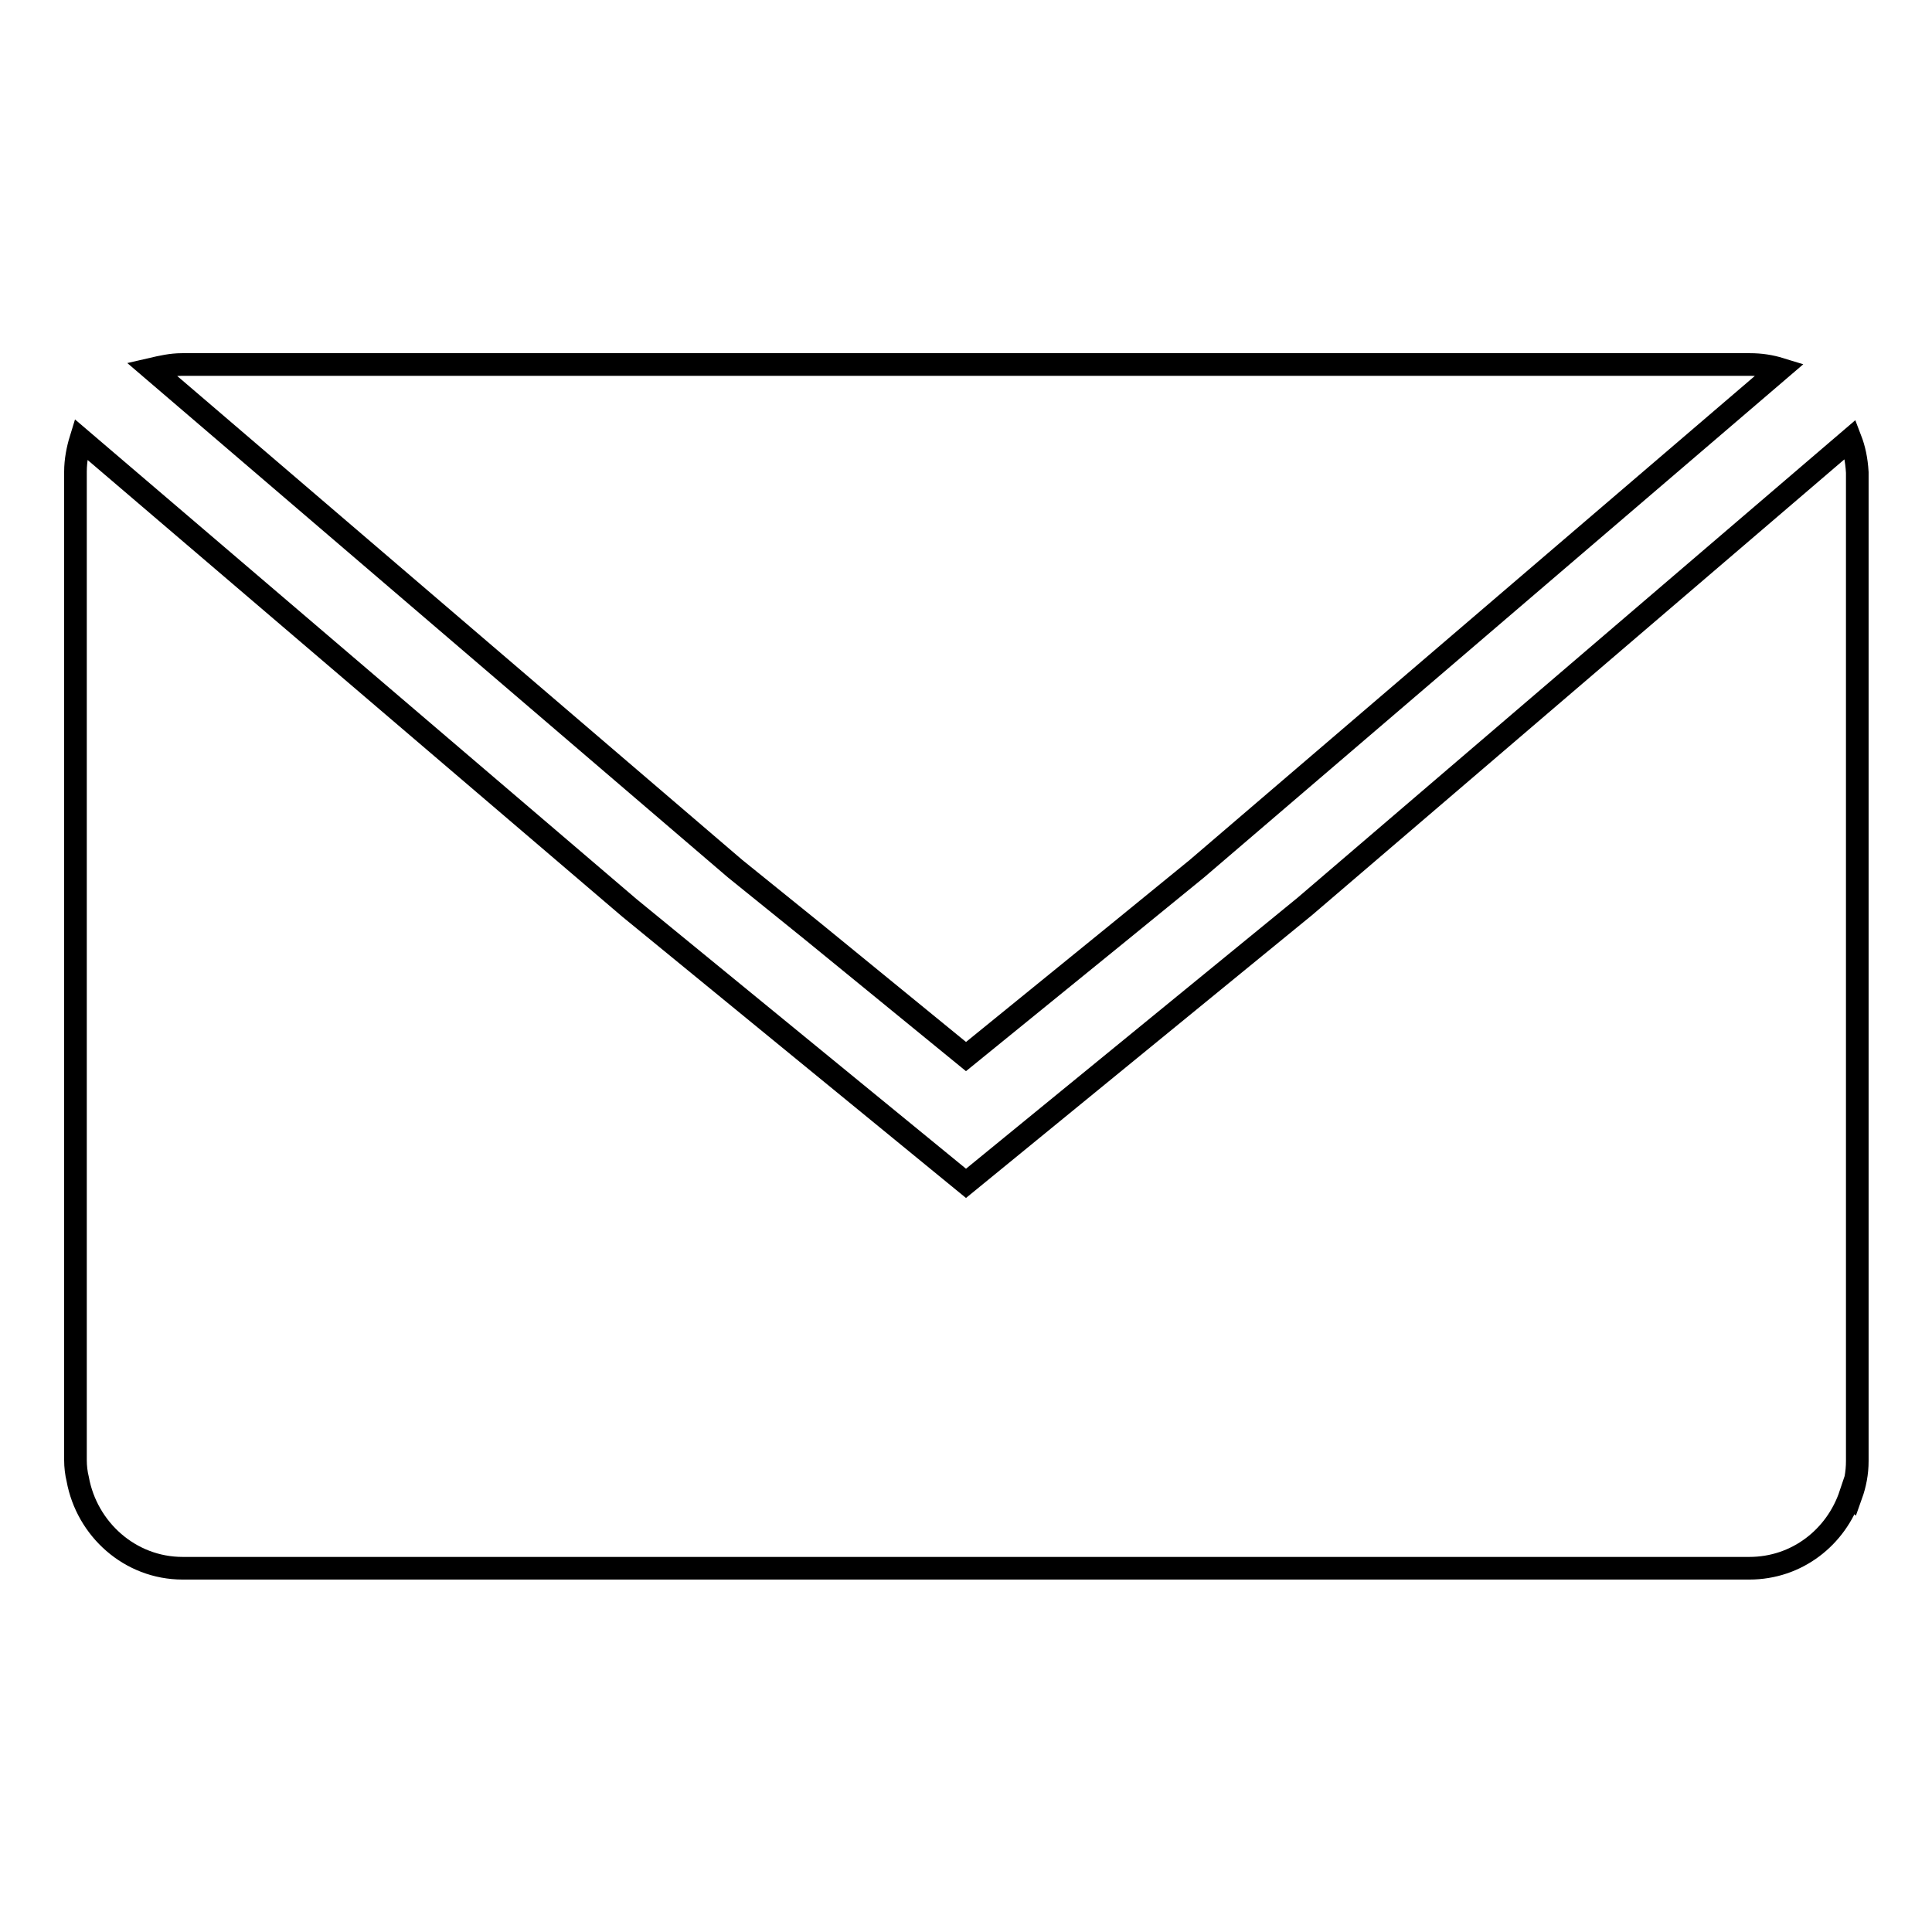
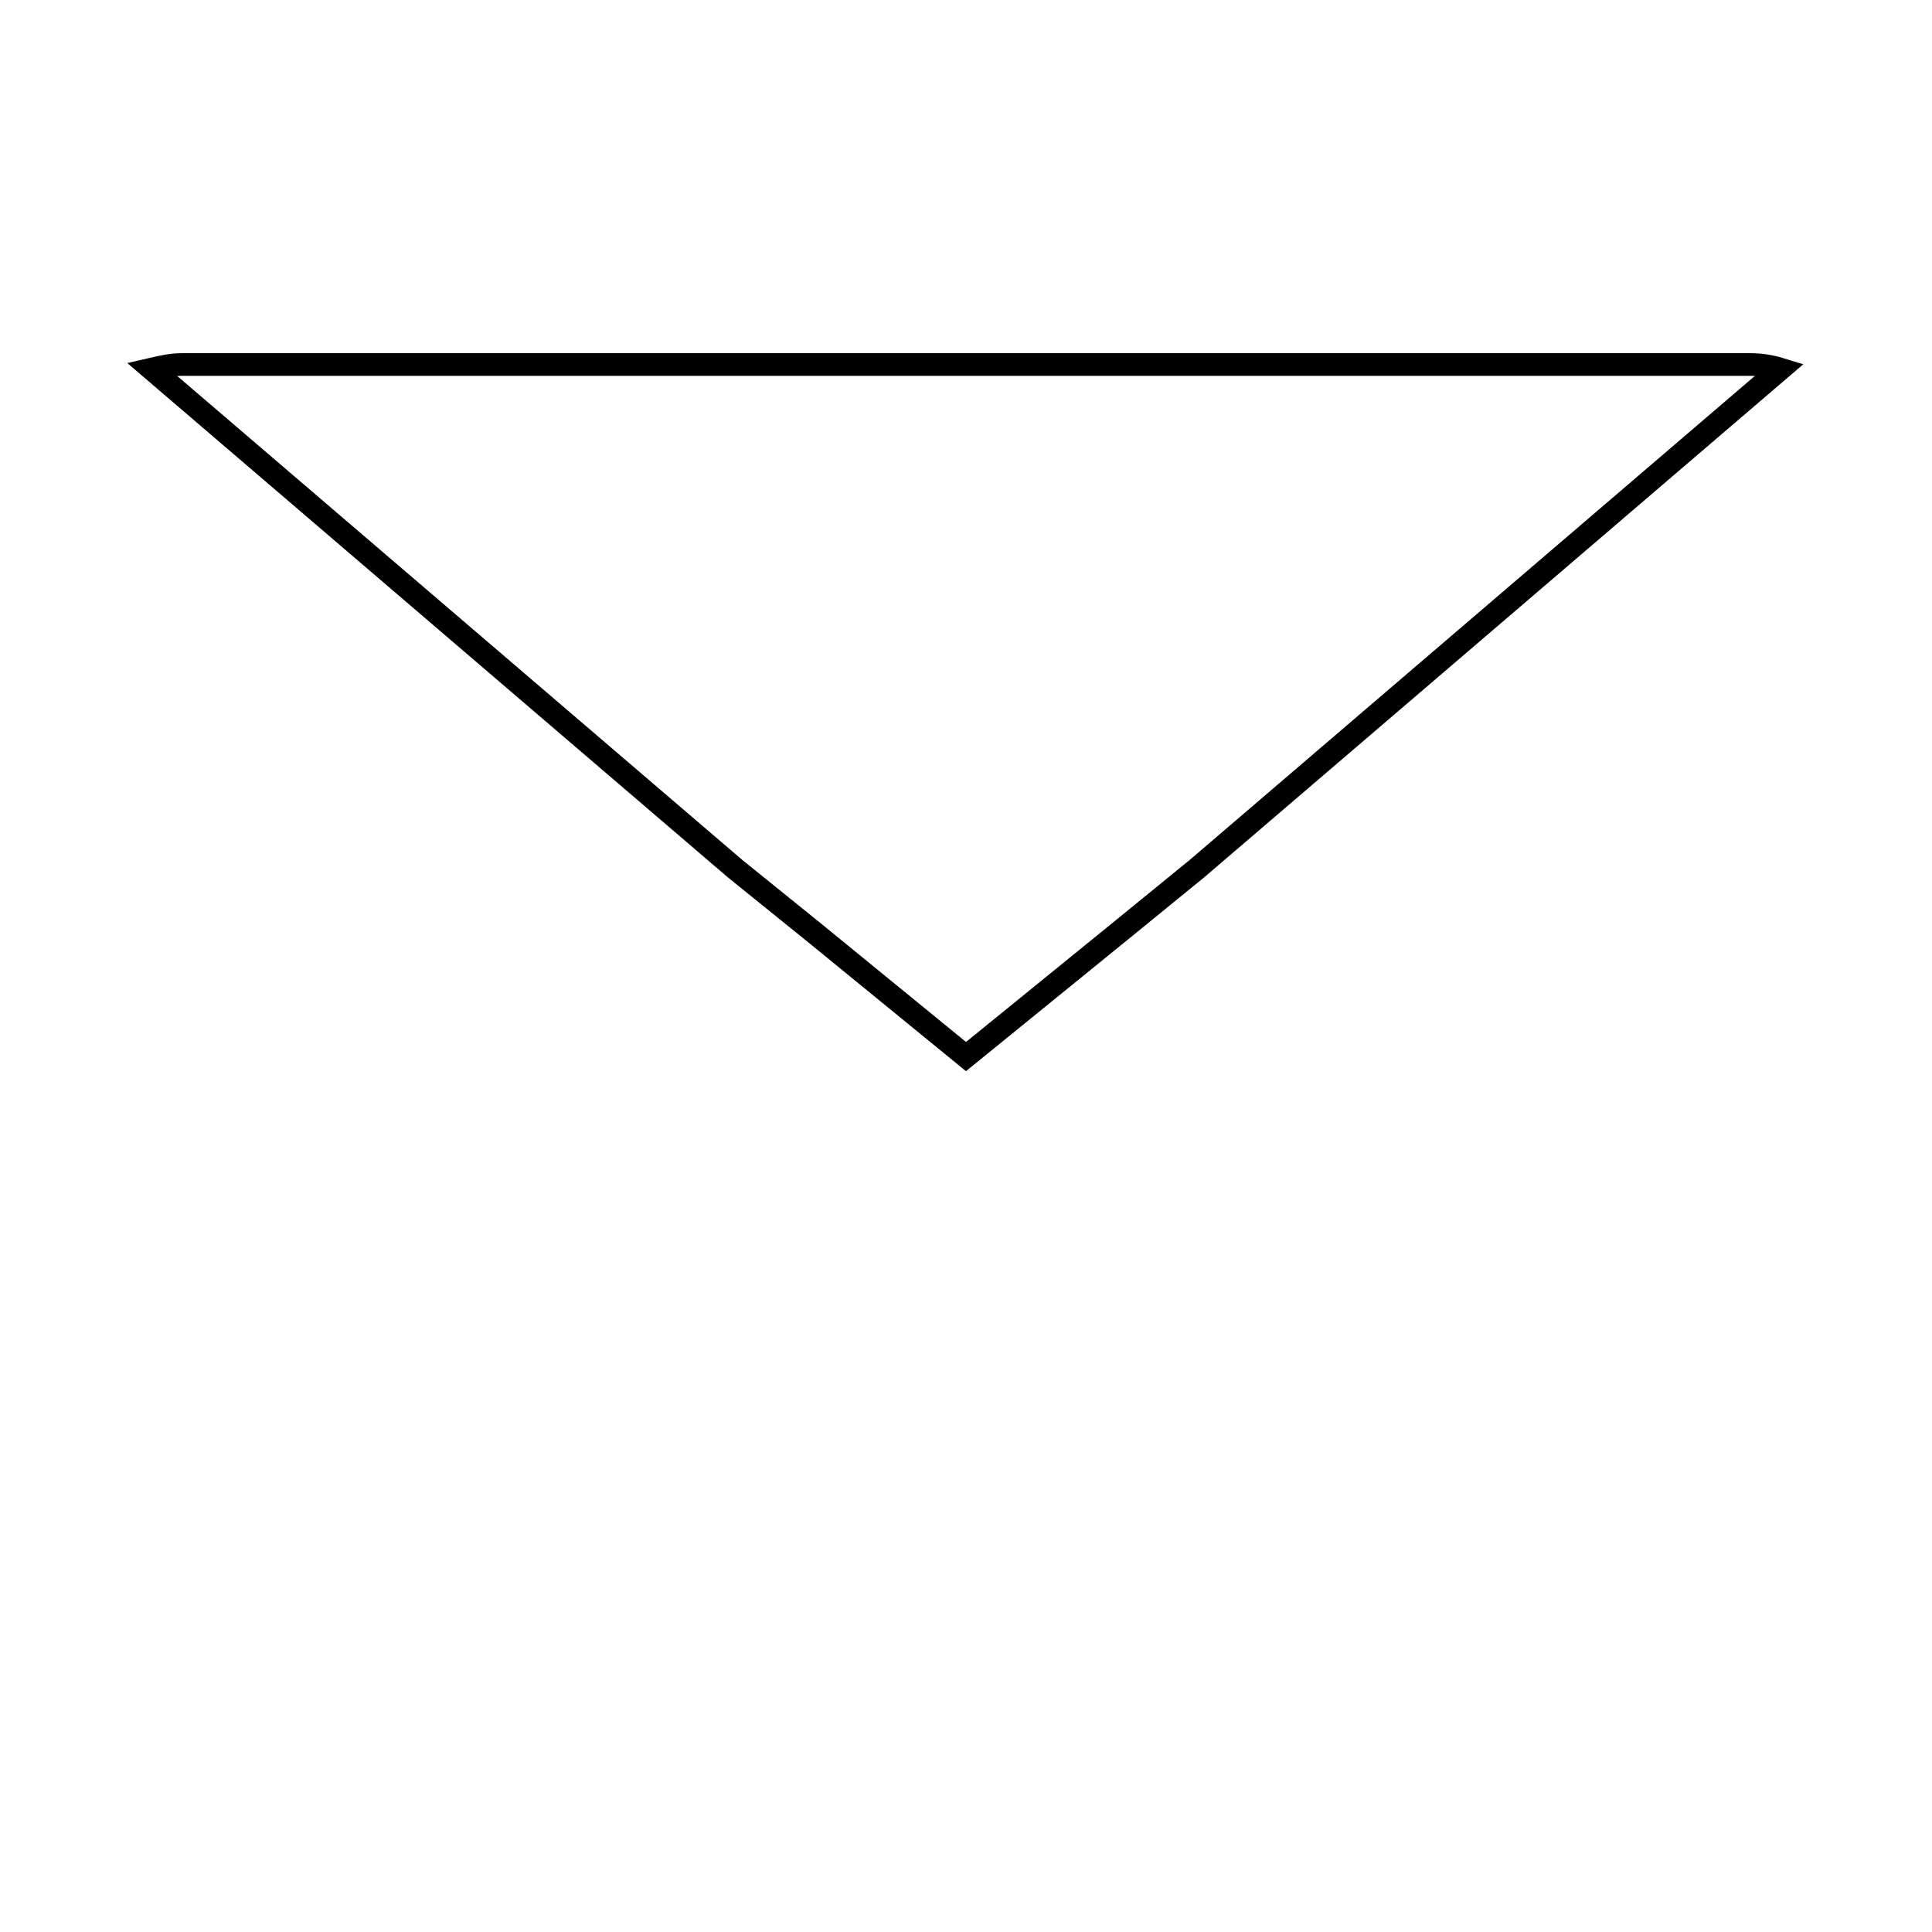
<svg xmlns="http://www.w3.org/2000/svg" version="1.1" x="0px" y="0px" viewBox="0 0 256 256" enable-background="new 0 0 256 256" xml:space="preserve">
  <g>
    <g>
-       <path stroke-width="3" fill-opacity="0" stroke="#000000" d="M245.2,58.2l-72.3,61.9L128,156.8l-44.6-36.5L10.7,58.2C10.3,59.5,10,61,10,62.5v131c0,0.8,0.1,1.7,0.3,2.5c1.2,6.6,6.9,11.8,13.9,11.8h207.6c6.3,0,11.5-4.1,13.4-9.8l0.1,0.1c0.5-1.4,0.8-2.9,0.8-4.5v-131C246,60.9,245.7,59.5,245.2,58.2z" />
      <path stroke-width="3" fill-opacity="0" stroke="#000000" d="M107.8,123.5L128,140l20.3-16.5l10.3-8.4l77.3-66.2c-1.3-0.4-2.6-0.6-4-0.6H24.1c-1.4,0-2.7,0.3-4,0.6l77.3,66.2L107.8,123.5z" />
    </g>
  </g>
</svg>